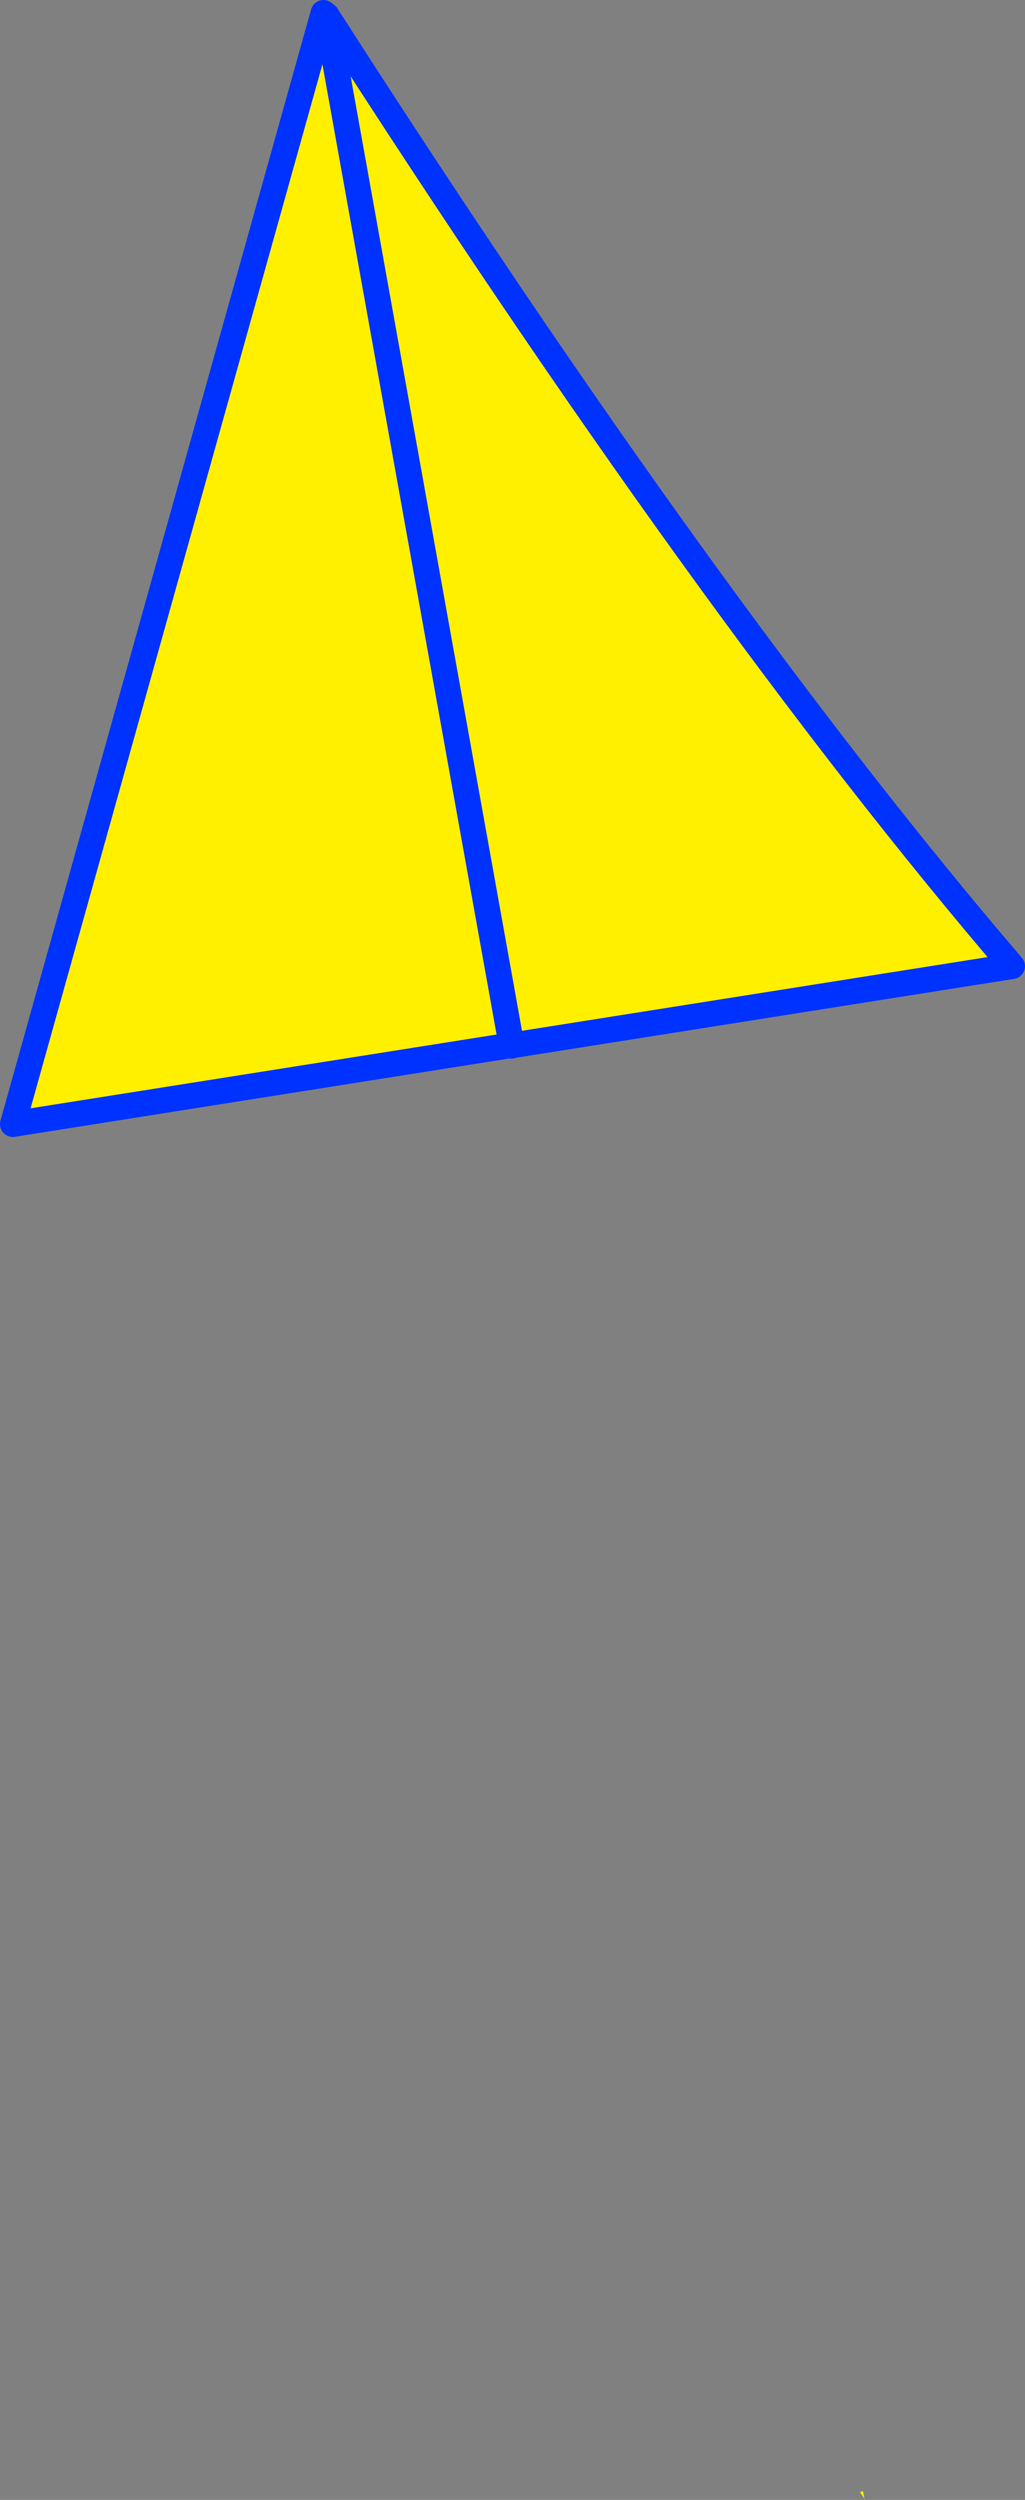
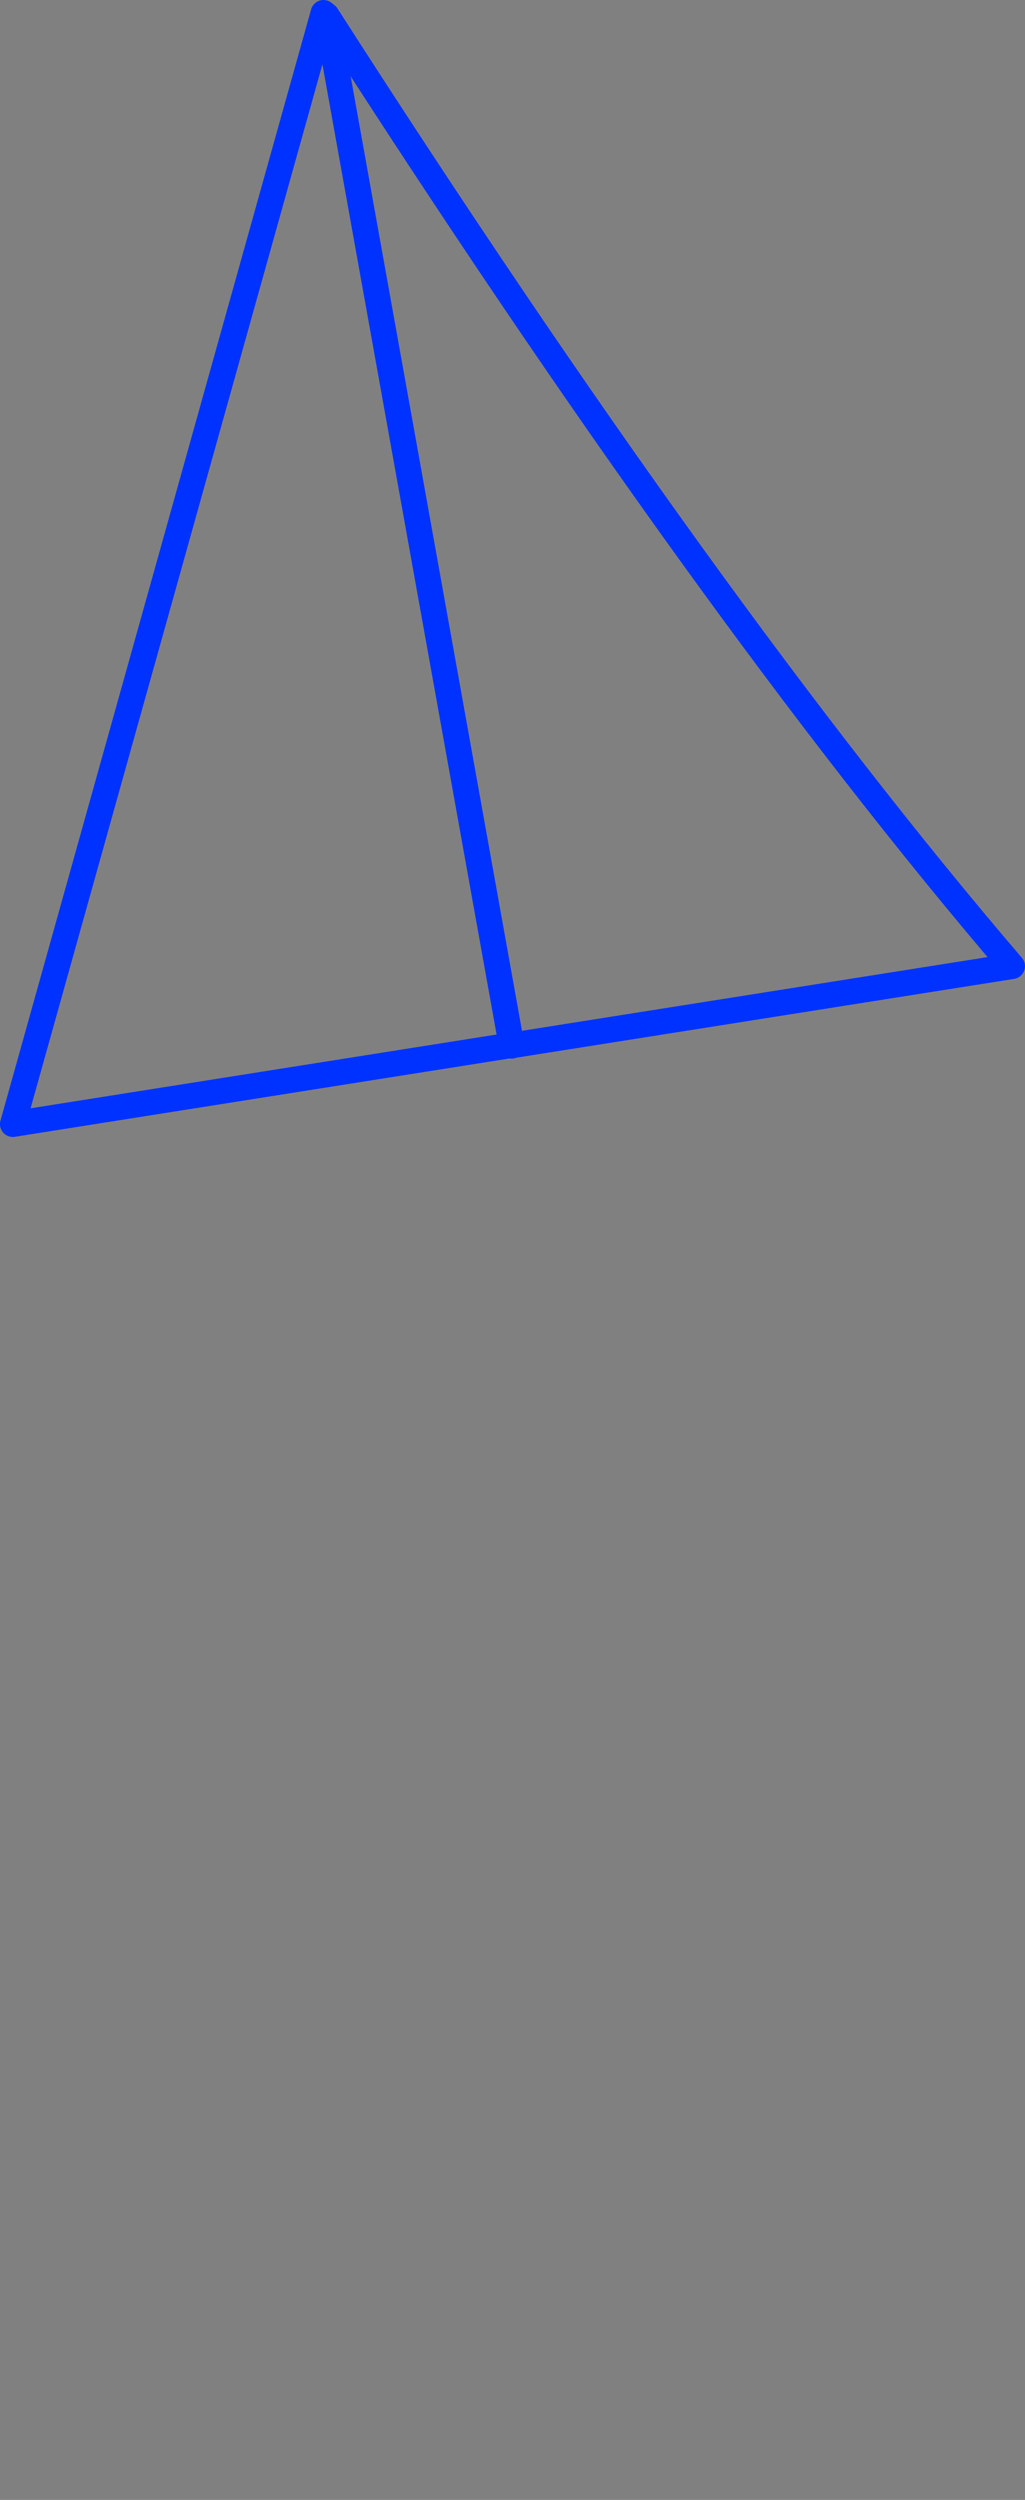
<svg xmlns="http://www.w3.org/2000/svg" height="194.7px" width="79.85px">
  <rect width="100%" height="100%" fill="#808080" stroke="none" />
  <g transform="matrix(1.0, 0.0, 0.0, 1.0, -313.4, -166.15)">
-     <path d="M338.85 167.35 Q368.7 213.9 392.25 241.4 L353.4 247.55 353.25 247.6 353.25 247.55 314.4 253.7 338.6 167.15 338.85 167.35 353.25 247.55 338.85 167.35 M380.8 360.85 L380.4 360.25 380.6 360.15 380.65 360.25 380.75 360.8 380.8 360.85" fill="#fff000" fill-rule="evenodd" stroke="none" />
    <path d="M338.85 167.35 Q368.7 213.9 392.25 241.4 L353.4 247.55 353.25 247.6 353.25 247.55 314.4 253.7 338.6 167.15 338.85 167.35 353.25 247.55" fill="none" stroke="#0032ff" stroke-linecap="round" stroke-linejoin="round" stroke-width="2.0" />
  </g>
</svg>